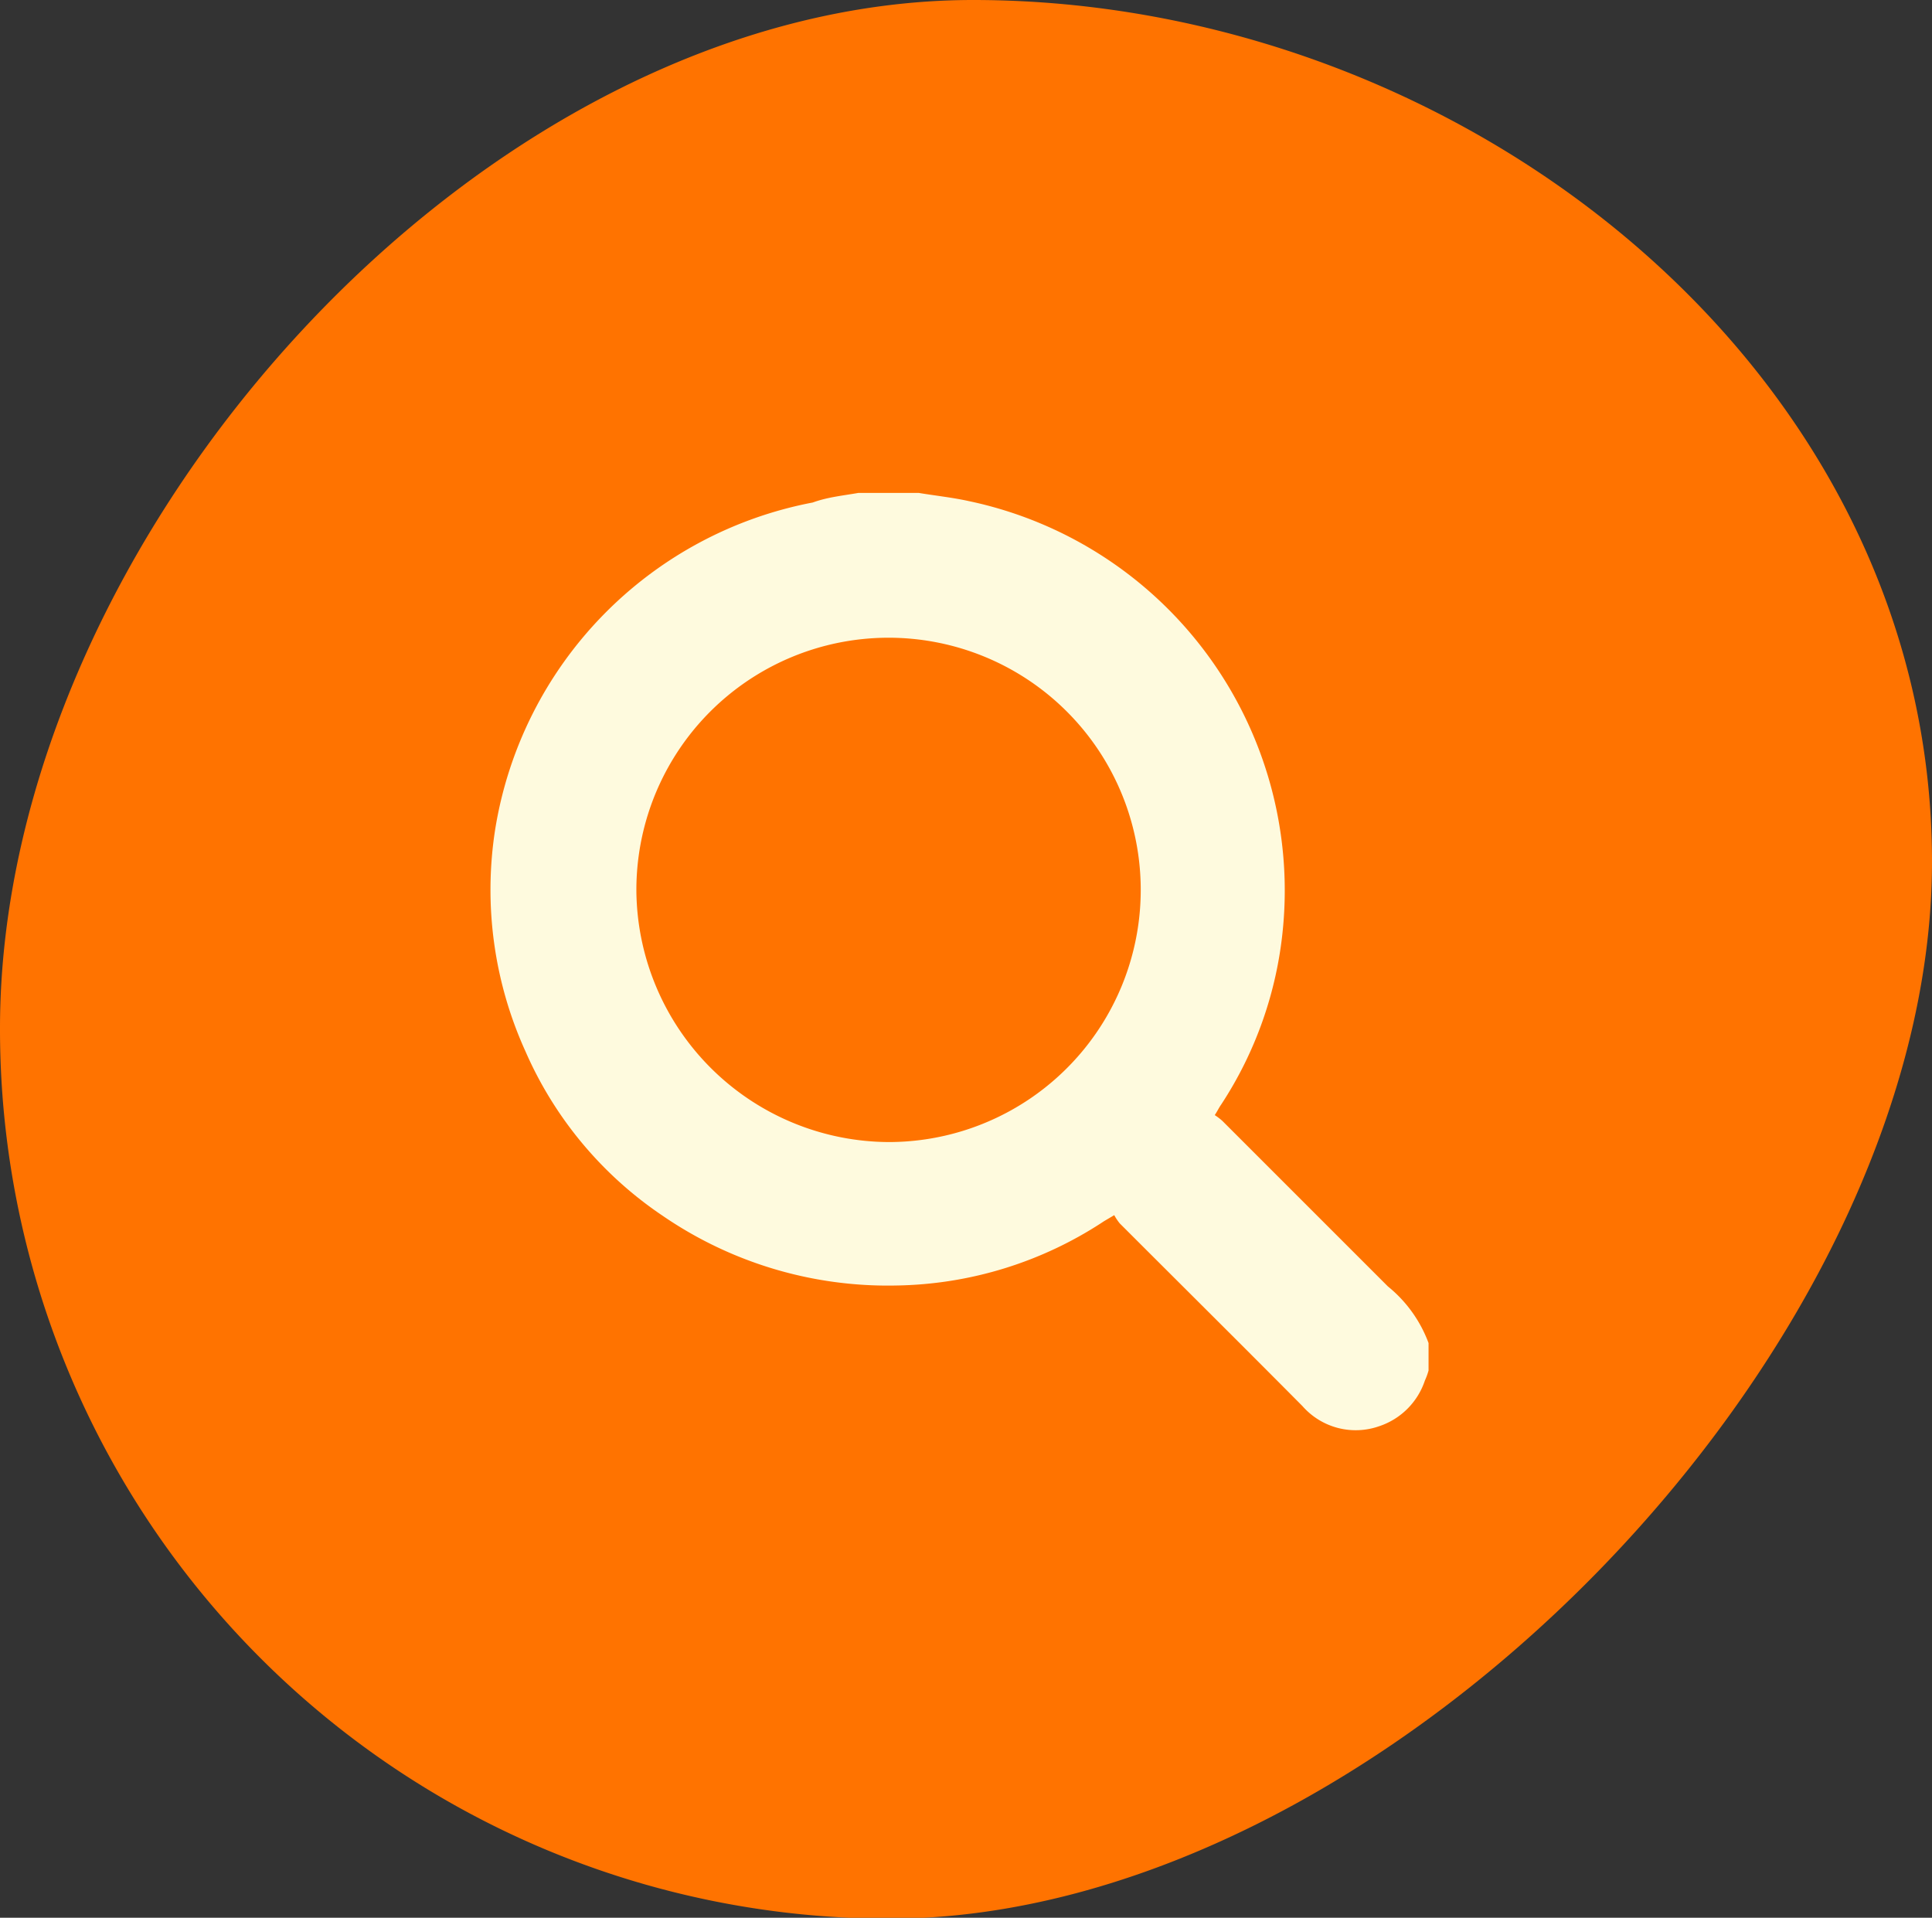
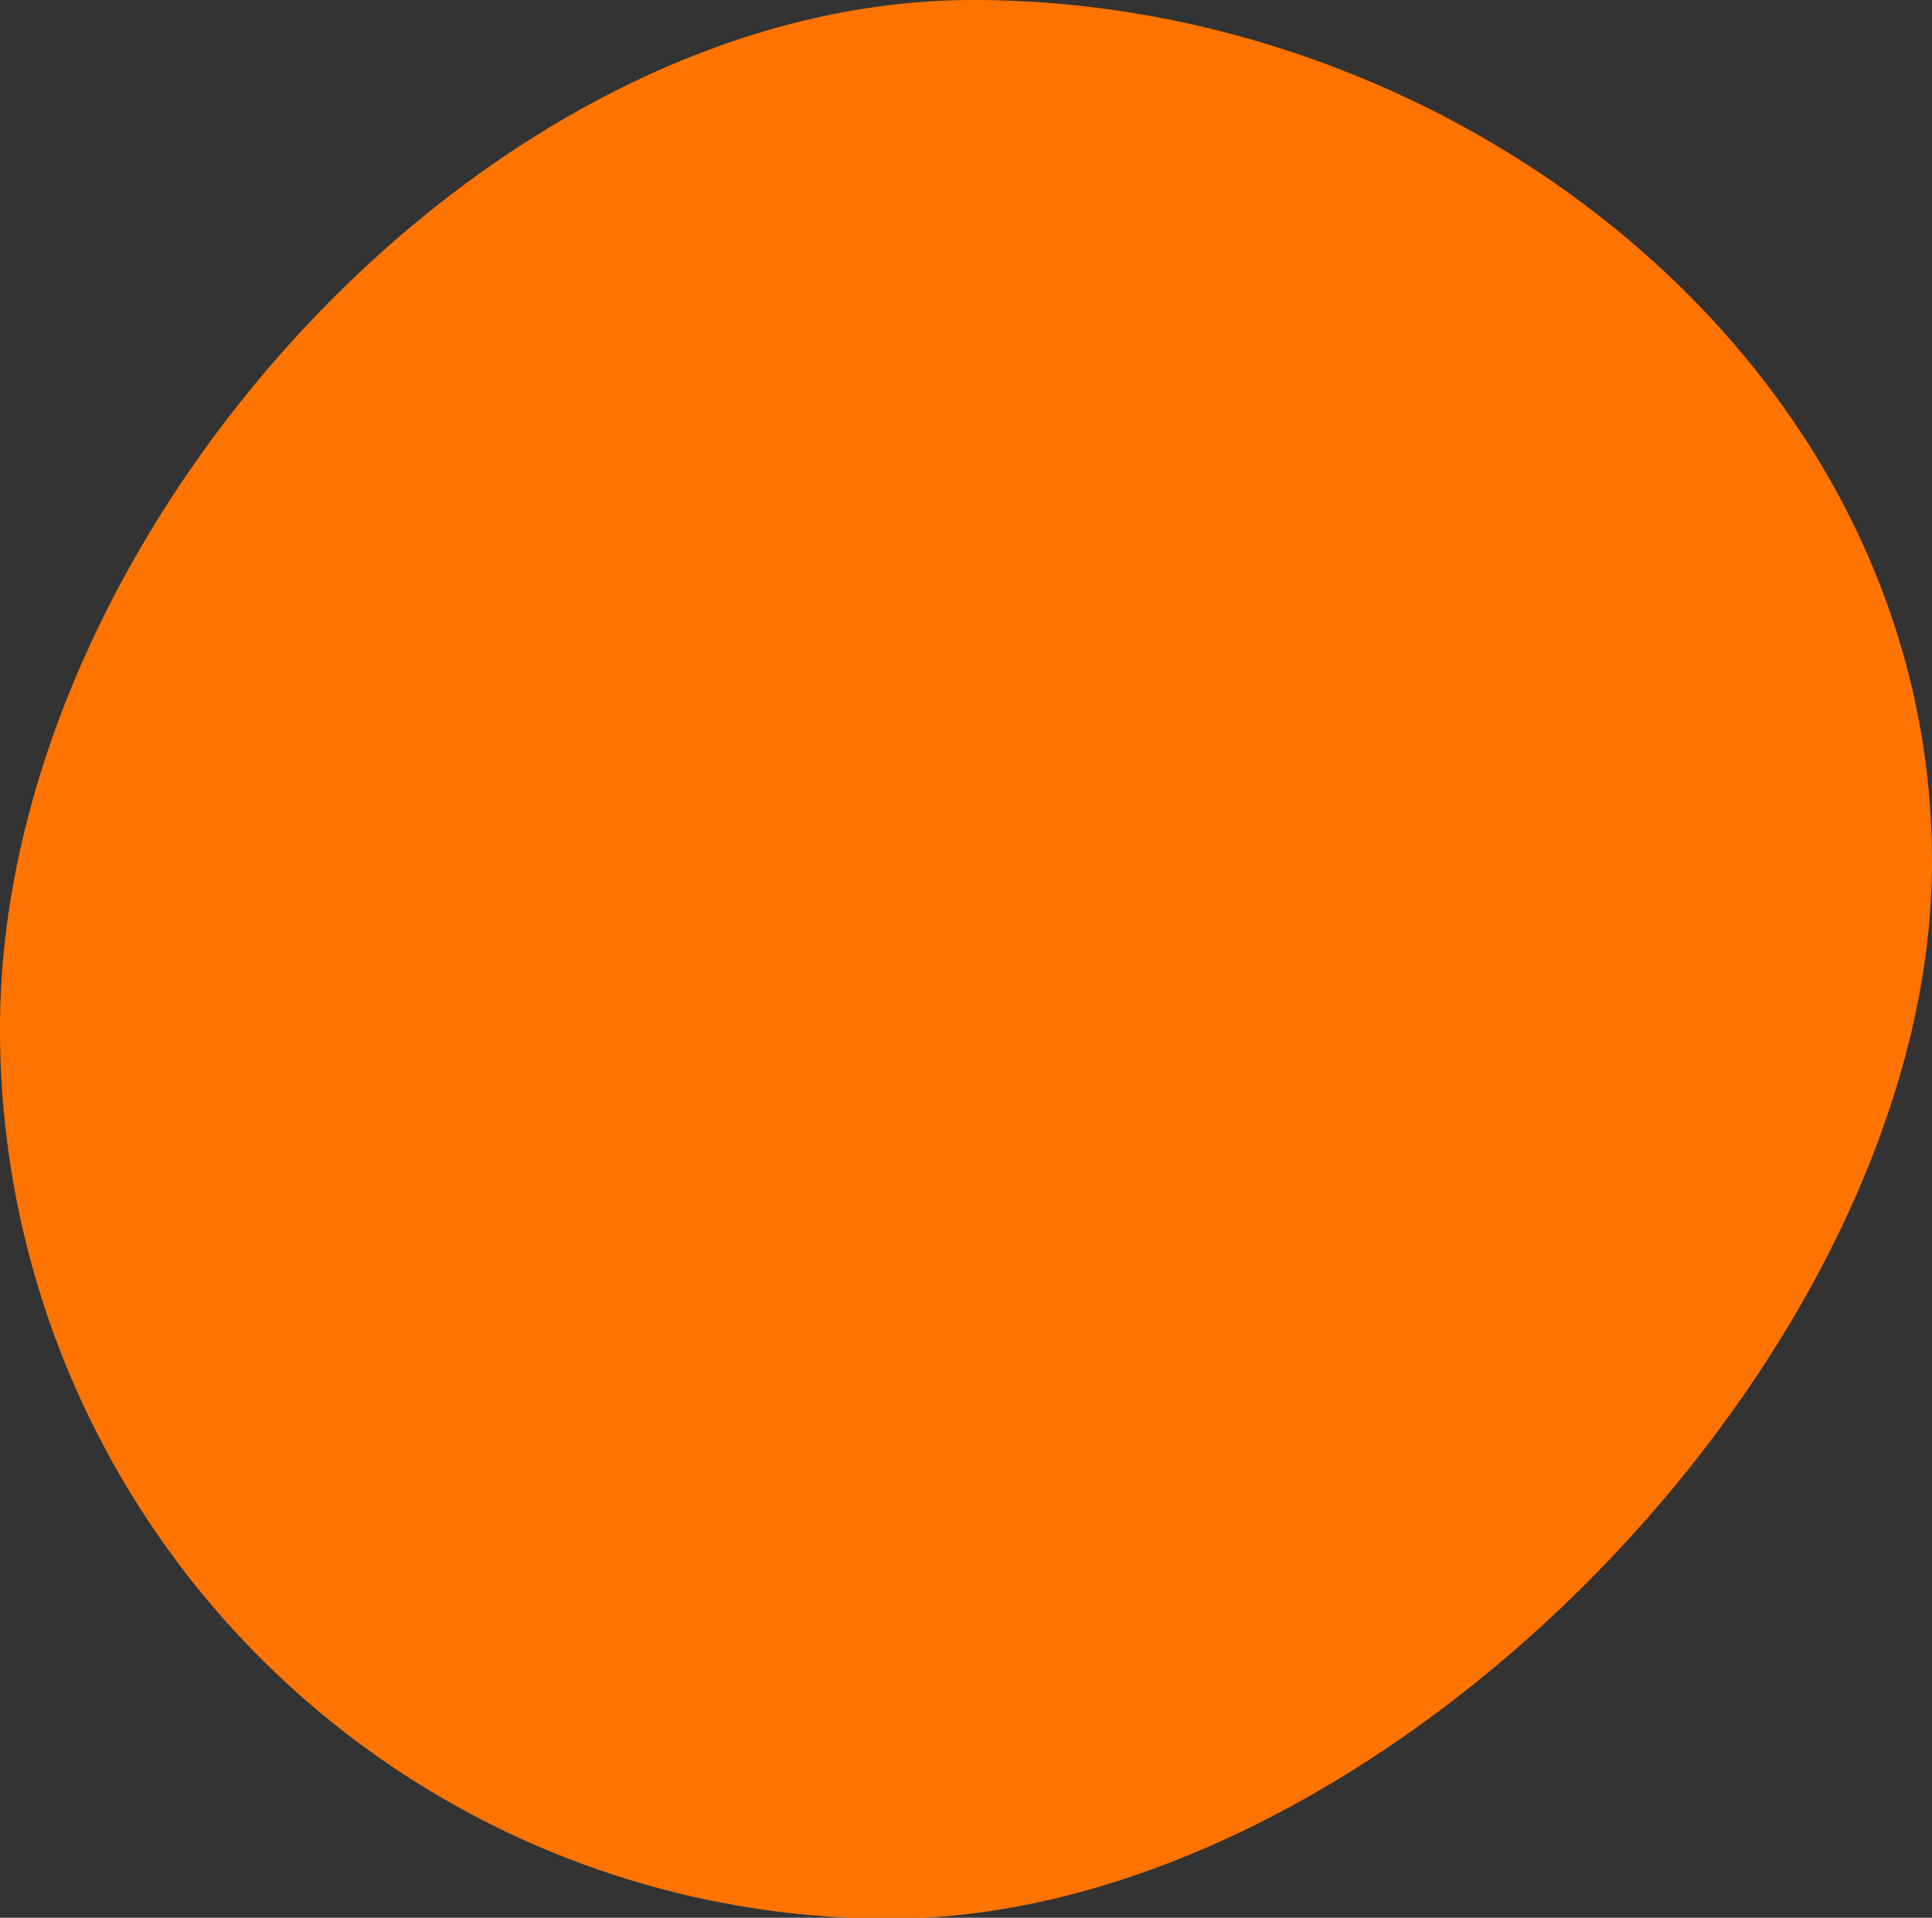
<svg xmlns="http://www.w3.org/2000/svg" viewBox="0 0 42.29 41.98">
  <rect x="0" y="0" width="42.29" height="41.98" fill="#333333" stroke="none" />
  <g id="Слой_2" data-name="Слой 2">
    <g id="POST_4" data-name="POST 4">
      <path d="M42.29,18.86C42.29,29.62,30.23,42,19.47,42A19.47,19.47,0,0,1,0,22.51C0,11.76,10.55,0,21.3,0S42.29,8.11,42.29,18.86Z" style="fill:#ff7300" />
-       <path d="M18.79,10.79h1.32c.36.06.74.1,1.1.18a8.71,8.71,0,0,1,6.87,9.38,8.48,8.48,0,0,1-1.35,3.83c-.05.07-.08.14-.14.23a1.26,1.26,0,0,1,.17.13l3.62,3.62a2.88,2.88,0,0,1,.89,1.24V30a1.43,1.43,0,0,1-.08.22,1.58,1.58,0,0,1-1,1,1.55,1.55,0,0,1-1.68-.44c-1.32-1.33-2.66-2.66-4-4a1.13,1.13,0,0,1-.12-.18l-.22.13a8.47,8.47,0,0,1-4.55,1.41,8.71,8.71,0,0,1-5.12-1.53,8.37,8.37,0,0,1-3-3.6,8.55,8.55,0,0,1-.66-4.86A8.69,8.69,0,0,1,17.79,11C18.12,10.88,18.45,10.85,18.79,10.79ZM19.46,25a5.52,5.52,0,1,0-5.53-5.48A5.55,5.55,0,0,0,19.46,25Z" style="fill:#fefade" />
    </g>
  </g>
</svg>